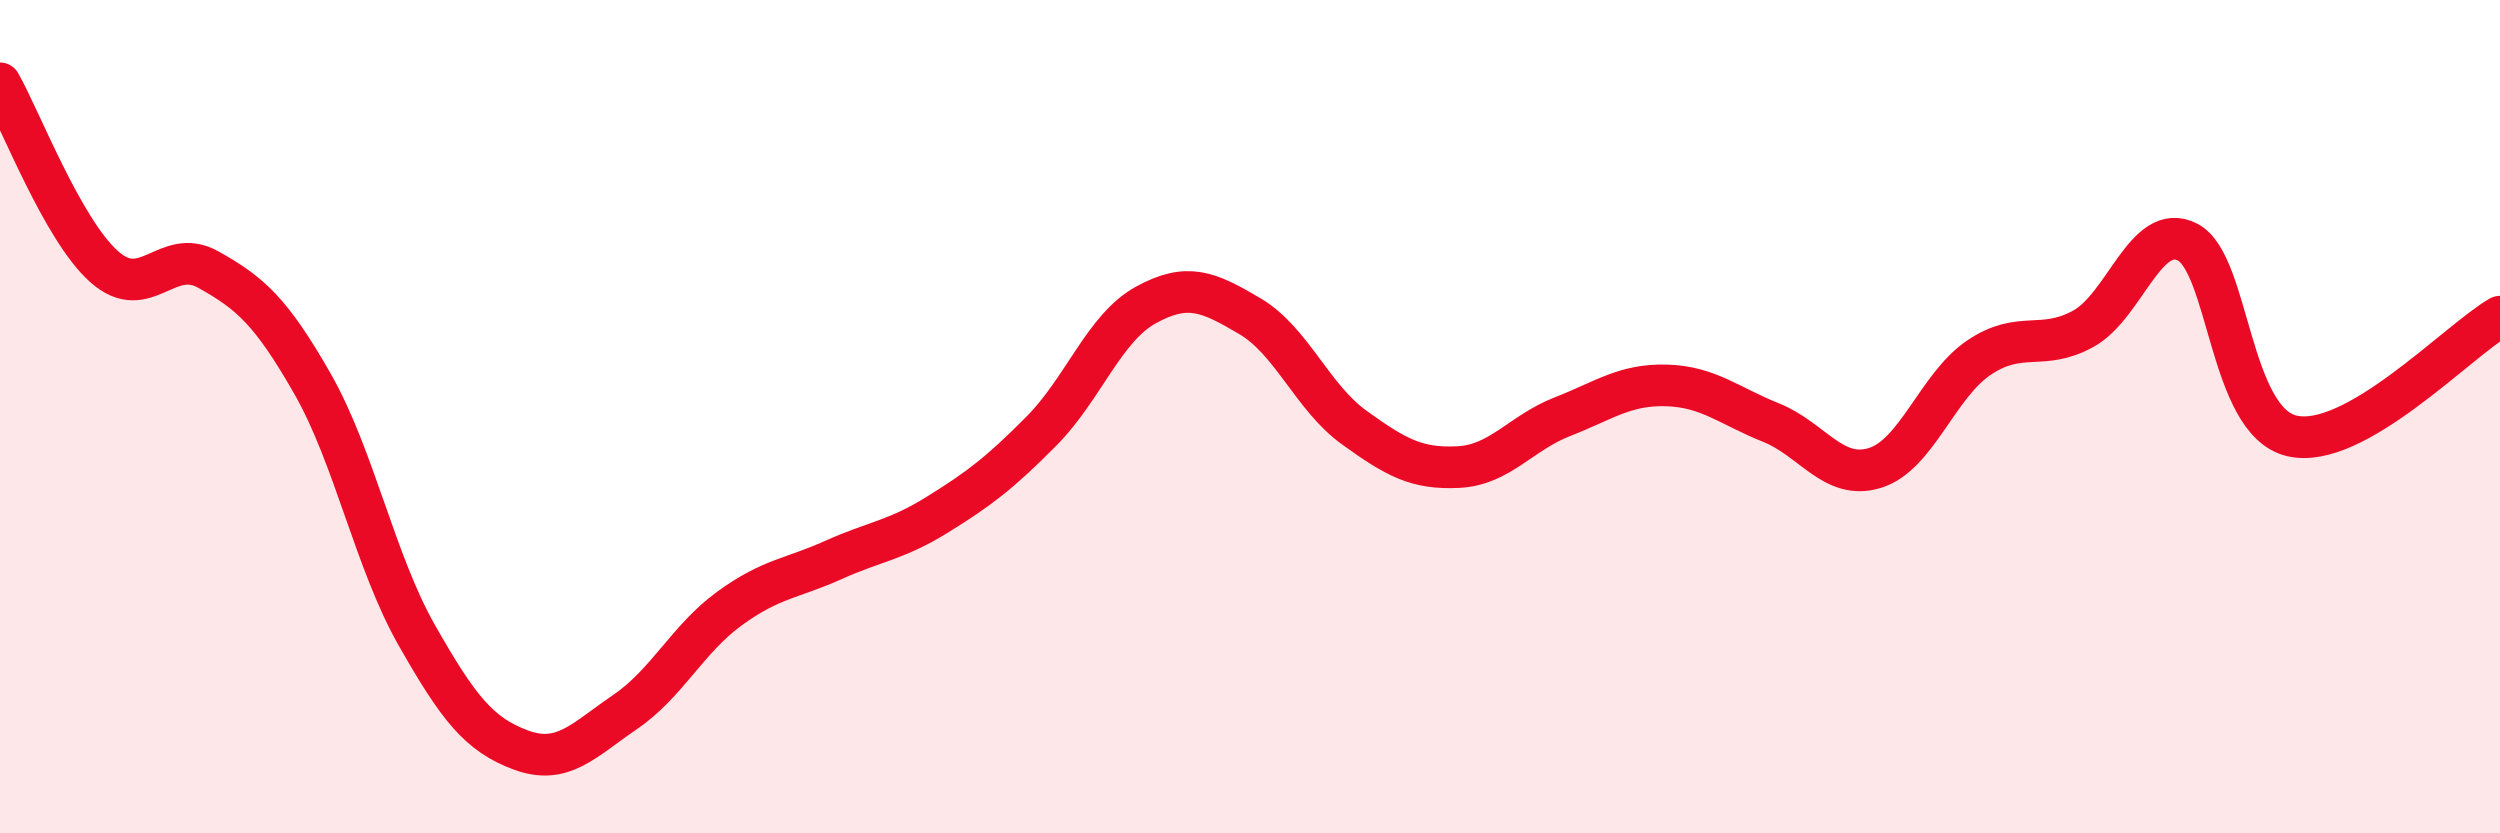
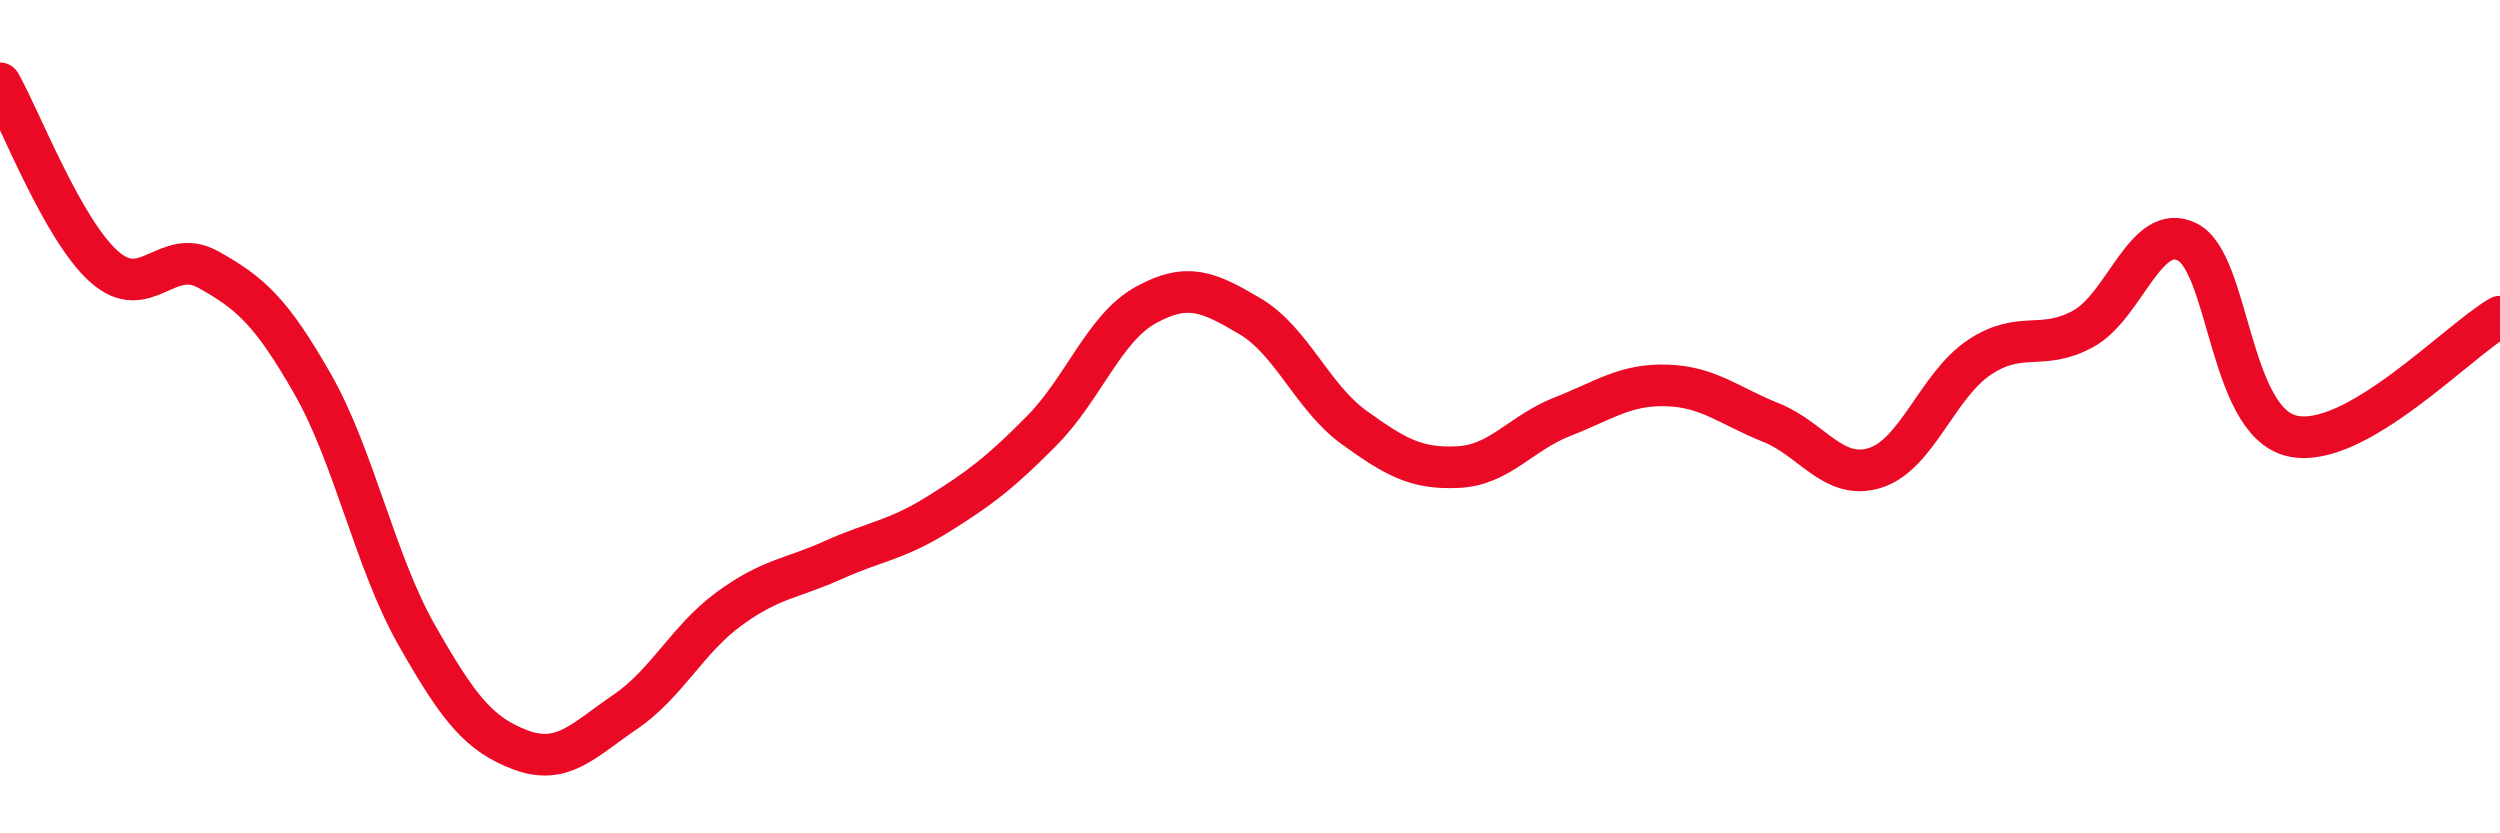
<svg xmlns="http://www.w3.org/2000/svg" width="60" height="20" viewBox="0 0 60 20">
-   <path d="M 0,2 C 0.5,2.88 1.5,5.51 2.5,6.4 C 3.5,7.29 4,5.91 5,6.47 C 6,7.03 6.5,7.46 7.5,9.21 C 8.5,10.96 9,13.48 10,15.24 C 11,17 11.5,17.63 12.5,18 C 13.5,18.37 14,17.77 15,17.09 C 16,16.41 16.5,15.34 17.5,14.61 C 18.5,13.88 19,13.89 20,13.44 C 21,12.99 21.5,12.97 22.5,12.35 C 23.5,11.73 24,11.35 25,10.34 C 26,9.33 26.5,7.87 27.5,7.32 C 28.5,6.77 29,7 30,7.59 C 31,8.18 31.5,9.54 32.5,10.26 C 33.5,10.98 34,11.26 35,11.21 C 36,11.16 36.5,10.39 37.5,10 C 38.5,9.61 39,9.22 40,9.25 C 41,9.28 41.5,9.74 42.5,10.14 C 43.5,10.54 44,11.54 45,11.23 C 46,10.92 46.5,9.25 47.5,8.58 C 48.5,7.91 49,8.44 50,7.89 C 51,7.34 51.5,5.3 52.5,5.81 C 53.5,6.32 53.5,10.1 55,10.46 C 56.5,10.82 59,8.17 60,7.6L60 20L0 20Z" fill="#EB0A25" opacity="0.1" stroke-linecap="round" stroke-linejoin="round" />
  <path d="M 0,2 C 0.5,2.88 1.5,5.51 2.5,6.4 C 3.5,7.29 4,5.91 5,6.47 C 6,7.03 6.5,7.46 7.5,9.21 C 8.5,10.96 9,13.48 10,15.24 C 11,17 11.5,17.63 12.5,18 C 13.5,18.37 14,17.77 15,17.09 C 16,16.41 16.5,15.34 17.5,14.61 C 18.5,13.88 19,13.89 20,13.44 C 21,12.99 21.5,12.97 22.5,12.35 C 23.5,11.73 24,11.35 25,10.34 C 26,9.33 26.5,7.87 27.5,7.32 C 28.5,6.77 29,7 30,7.59 C 31,8.18 31.5,9.54 32.5,10.26 C 33.5,10.98 34,11.26 35,11.21 C 36,11.16 36.5,10.39 37.5,10 C 38.5,9.61 39,9.22 40,9.25 C 41,9.28 41.5,9.74 42.5,10.14 C 43.5,10.54 44,11.54 45,11.23 C 46,10.92 46.5,9.25 47.5,8.58 C 48.5,7.91 49,8.44 50,7.89 C 51,7.34 51.5,5.3 52.5,5.81 C 53.5,6.32 53.5,10.1 55,10.46 C 56.5,10.82 59,8.17 60,7.6" stroke="#EB0A25" stroke-width="1" fill="none" stroke-linecap="round" stroke-linejoin="round" />
</svg>